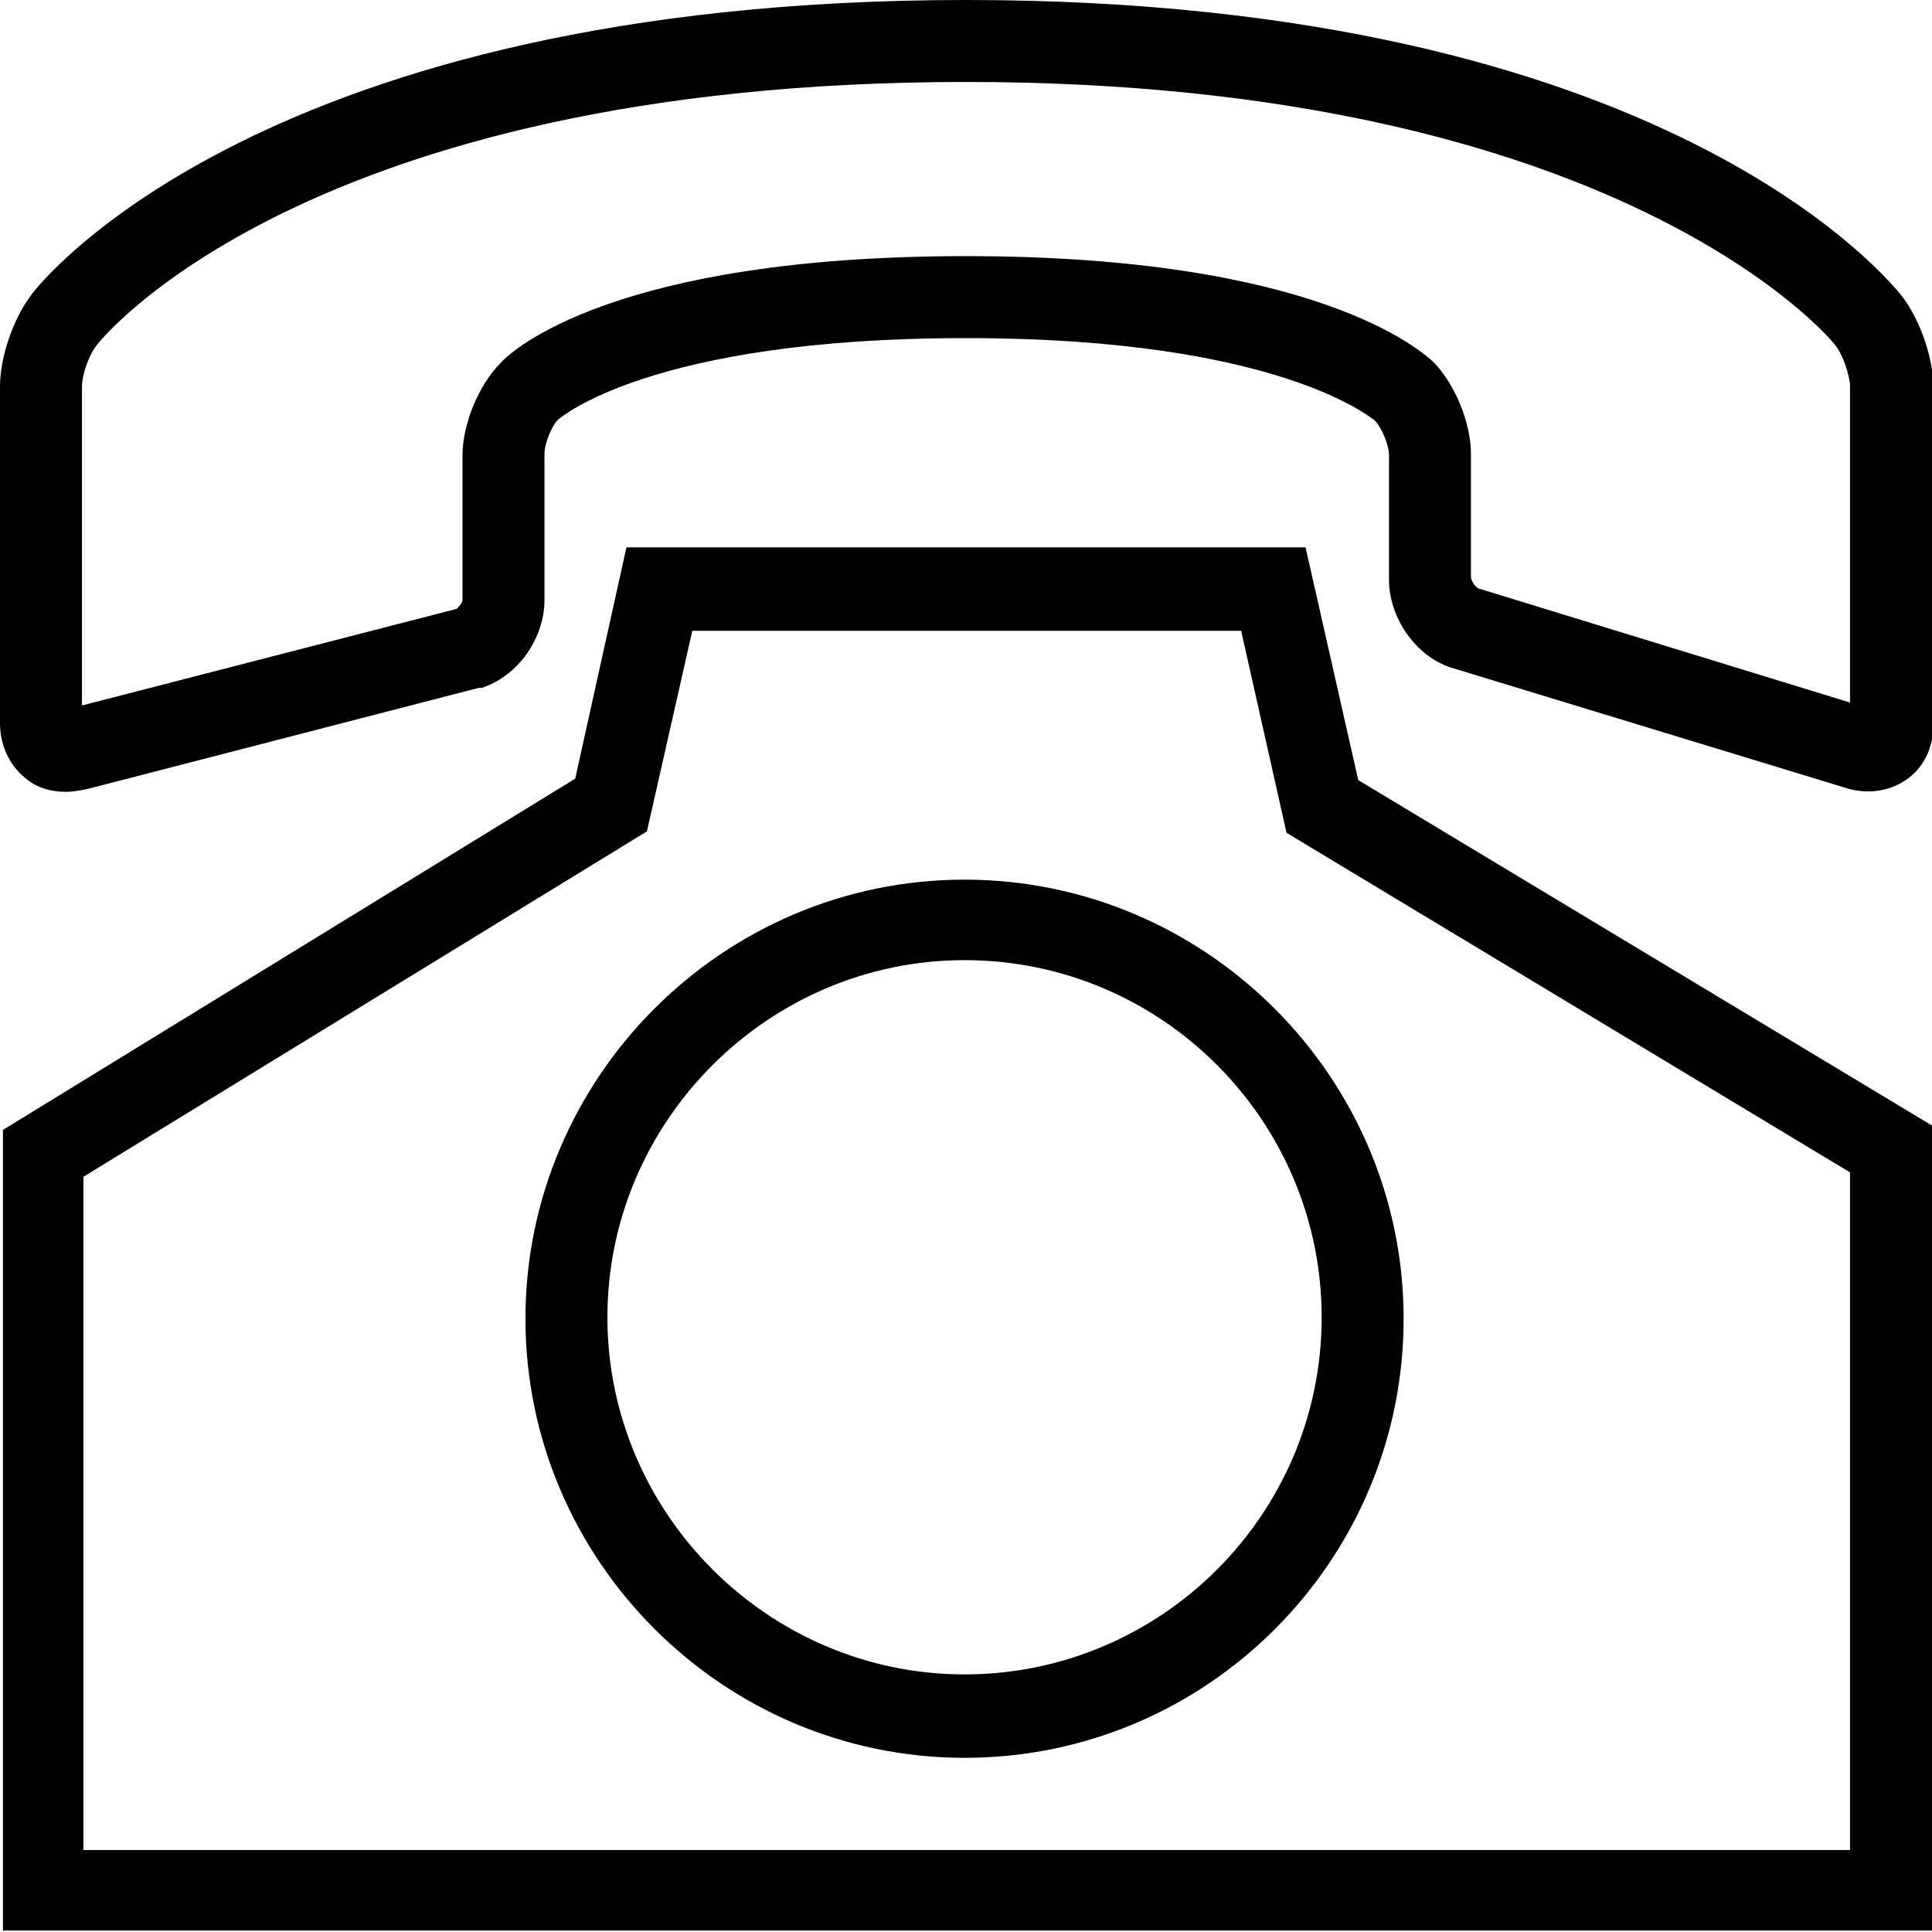
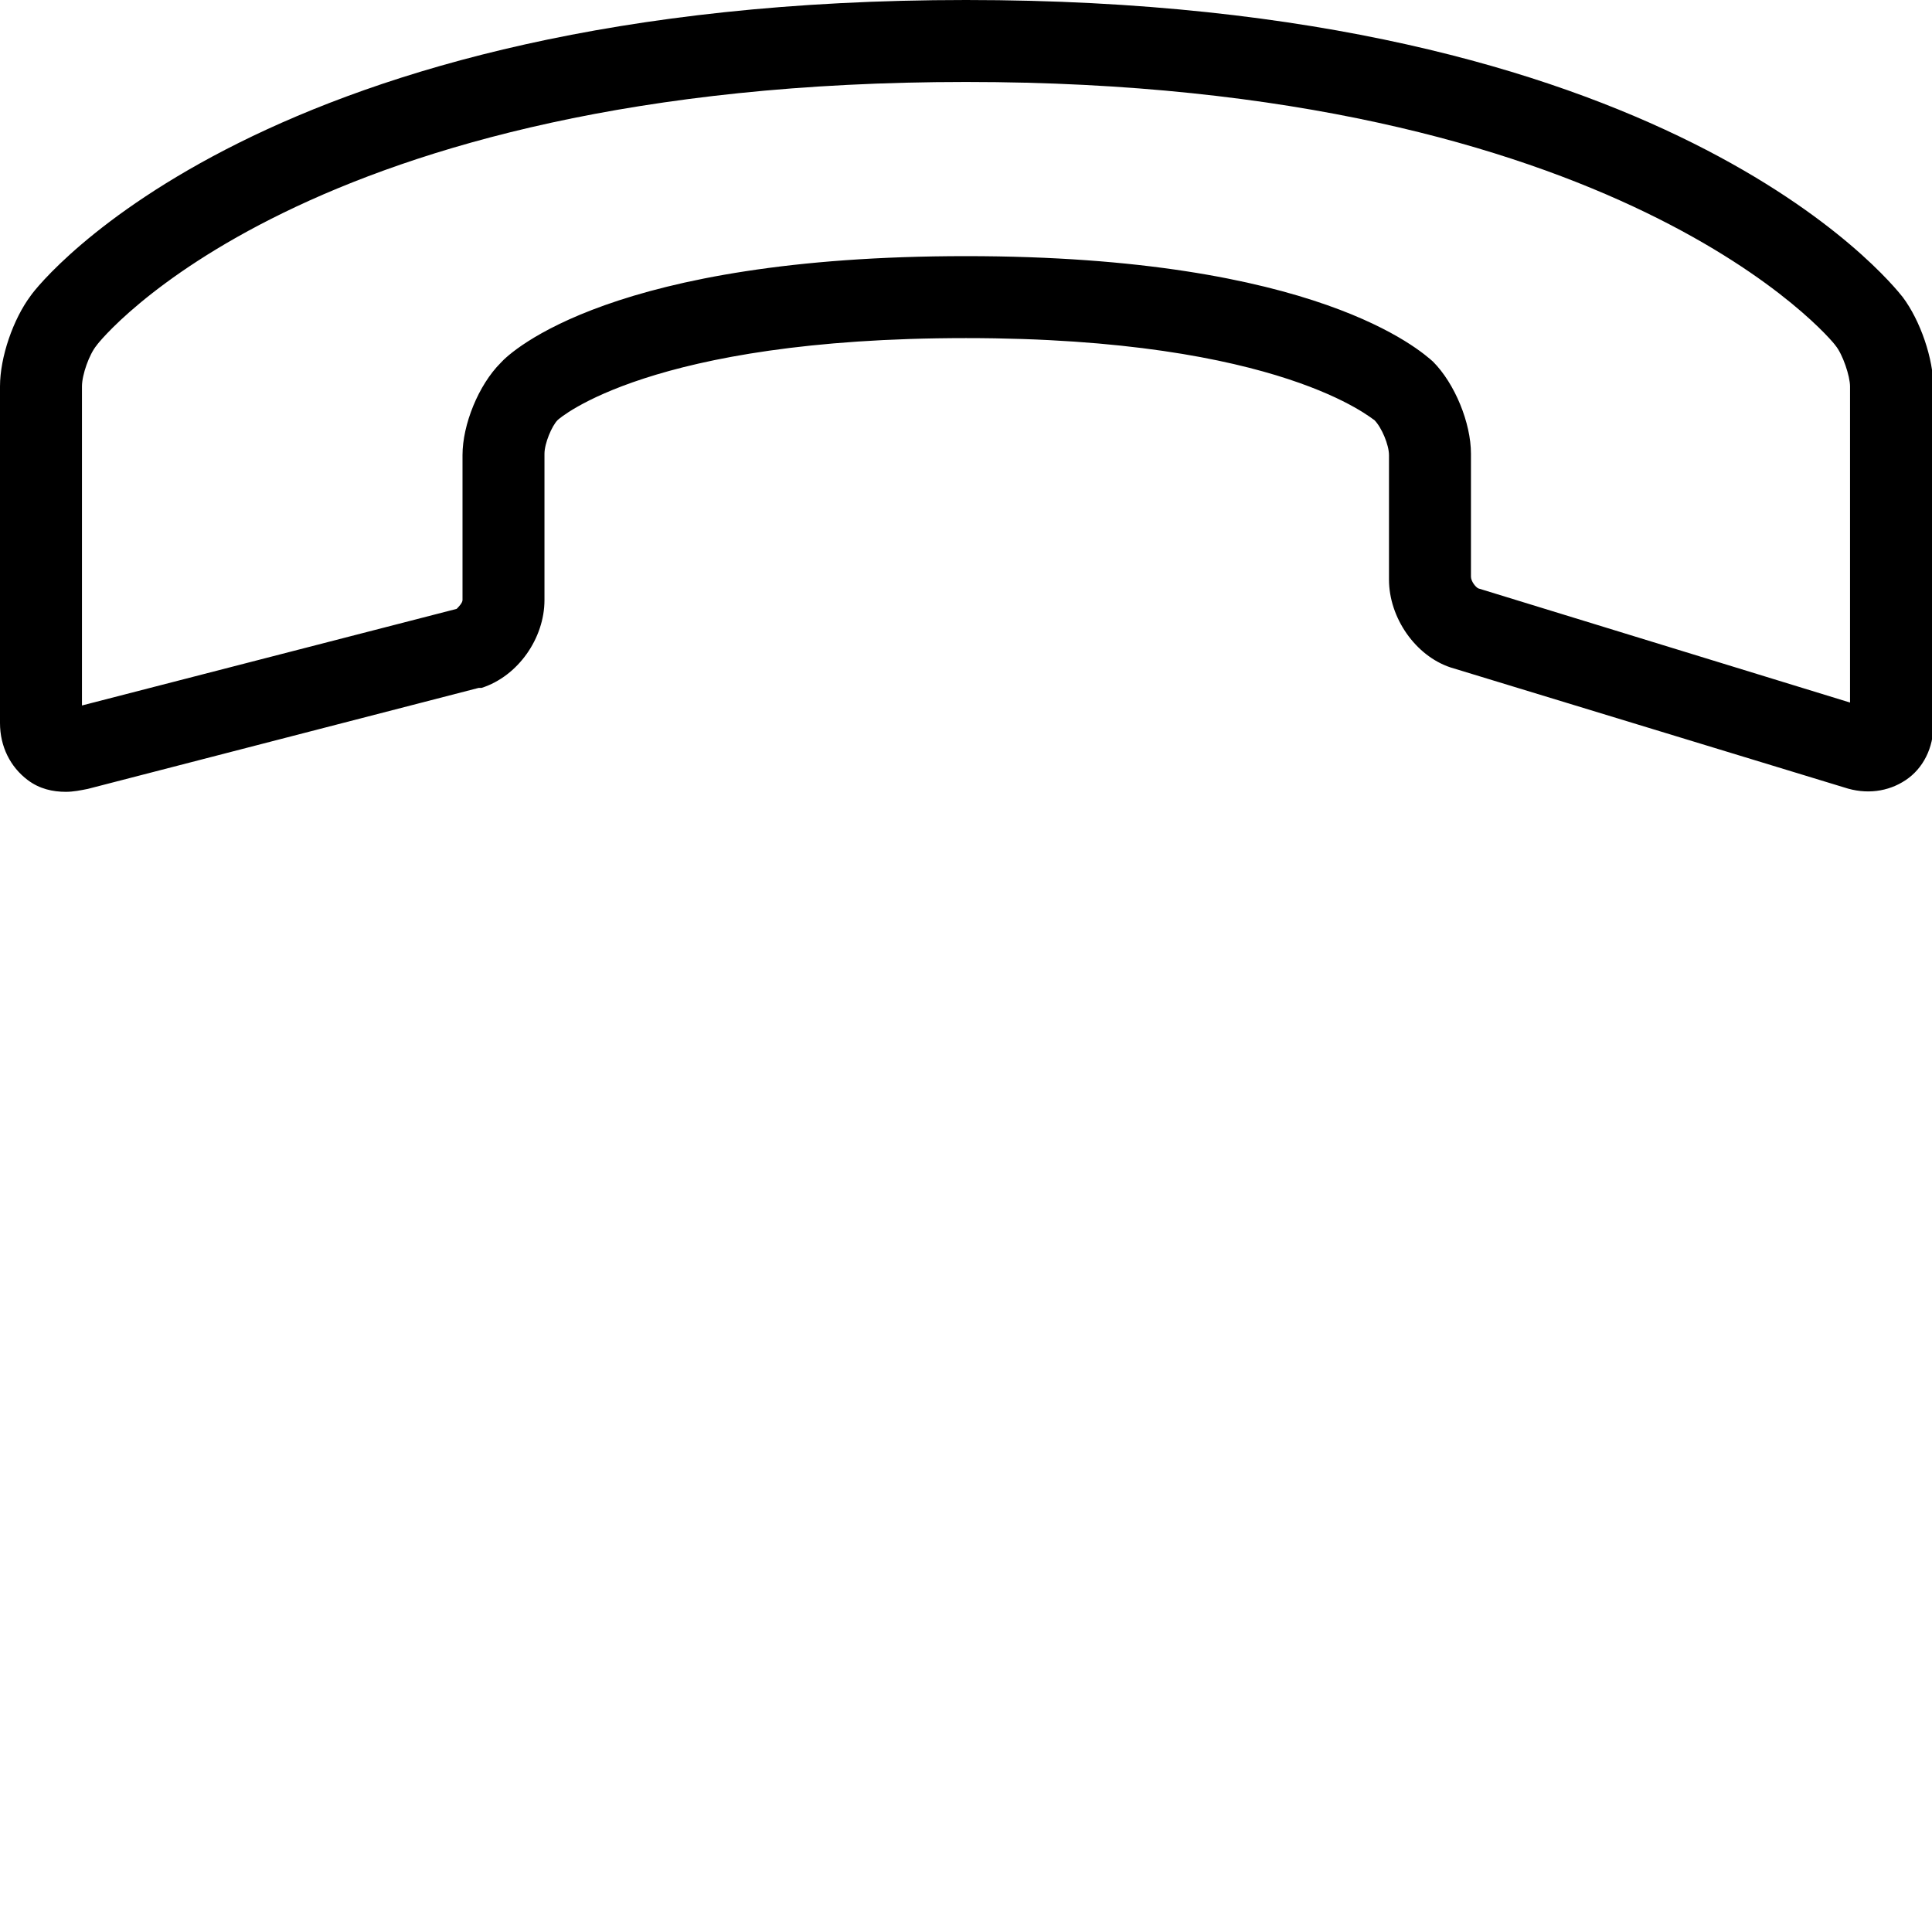
<svg xmlns="http://www.w3.org/2000/svg" version="1.1" id="Layer_1" x="0px" y="0px" viewBox="0 0 132 132" style="enable-background:new 0 0 132 132;" xml:space="preserve" width="132" height="132">
  <style type="text/css">
	.st0{fill:#000000;}
</style>
  <g>
-     <path class="st0" d="M65.9,120.1c16.6,0,30-13.5,30-30s-13.5-30-30-30s-30,13.5-30,30S49.4,120.1,65.9,120.1z M65.9,65.6   c13.5,0,24.4,11,24.4,24.4c0,13.5-11,24.4-24.4,24.4s-24.4-11-24.4-24.4C41.5,76.6,52.5,65.6,65.9,65.6z" />
-     <path class="st0" d="M132,132l0-55.1L92.8,53.3l-3.6-15.9H42.8l-3.5,15.8l-39.1,24l0,54.7H132z M44.2,56.8l3.1-13.7h37.5l3.1,13.8   l38.5,23.2l0,46.3H5.7c0-9.3,0-38.8,0-46L44.2,56.8z" />
    <path class="st0" d="M1.9,53.3c0.8,0.6,1.7,0.8,2.6,0.8c0.5,0,1-0.1,1.5-0.2L32.7,47l0.2,0c2.5-0.8,4.3-3.4,4.3-6V31   c0-0.7,0.5-1.9,0.9-2.3c0.1-0.1,6.3-5.6,27.9-5.6c21.6,0,27.8,5.6,27.9,5.6c0.5,0.5,1,1.7,1,2.4v8.5c0,2.6,1.8,5.2,4.2,6l26.9,8.2   c1.5,0.5,3,0.3,4.2-0.5c1.2-0.8,1.9-2.2,1.9-3.8l0-23c0-2-0.9-4.6-2.1-6.2C129.2,19.3,113.9,0,66,0S2.7,19.3,2.1,20.2   C0.9,21.8,0,24.4,0,26.4v23C0,51,0.7,52.4,1.9,53.3z M5.6,26.4c0-0.8,0.5-2.2,1-2.8C6.7,23.4,20.8,5.6,66,5.6   c44.8,0,59.3,17.8,59.4,18c0.5,0.6,1,2.1,1,2.8l0,21.6l-25.4-7.8c-0.2-0.1-0.5-0.5-0.5-0.8V31c0-2.1-1.1-4.8-2.6-6.3   C97.1,24,90,17.5,66,17.5c-24.1,0-31.1,6.5-31.8,7.3c-1.5,1.5-2.6,4.2-2.6,6.3V41c0,0.2-0.3,0.5-0.4,0.6L5.6,48.2V26.4z" />
  </g>
</svg>